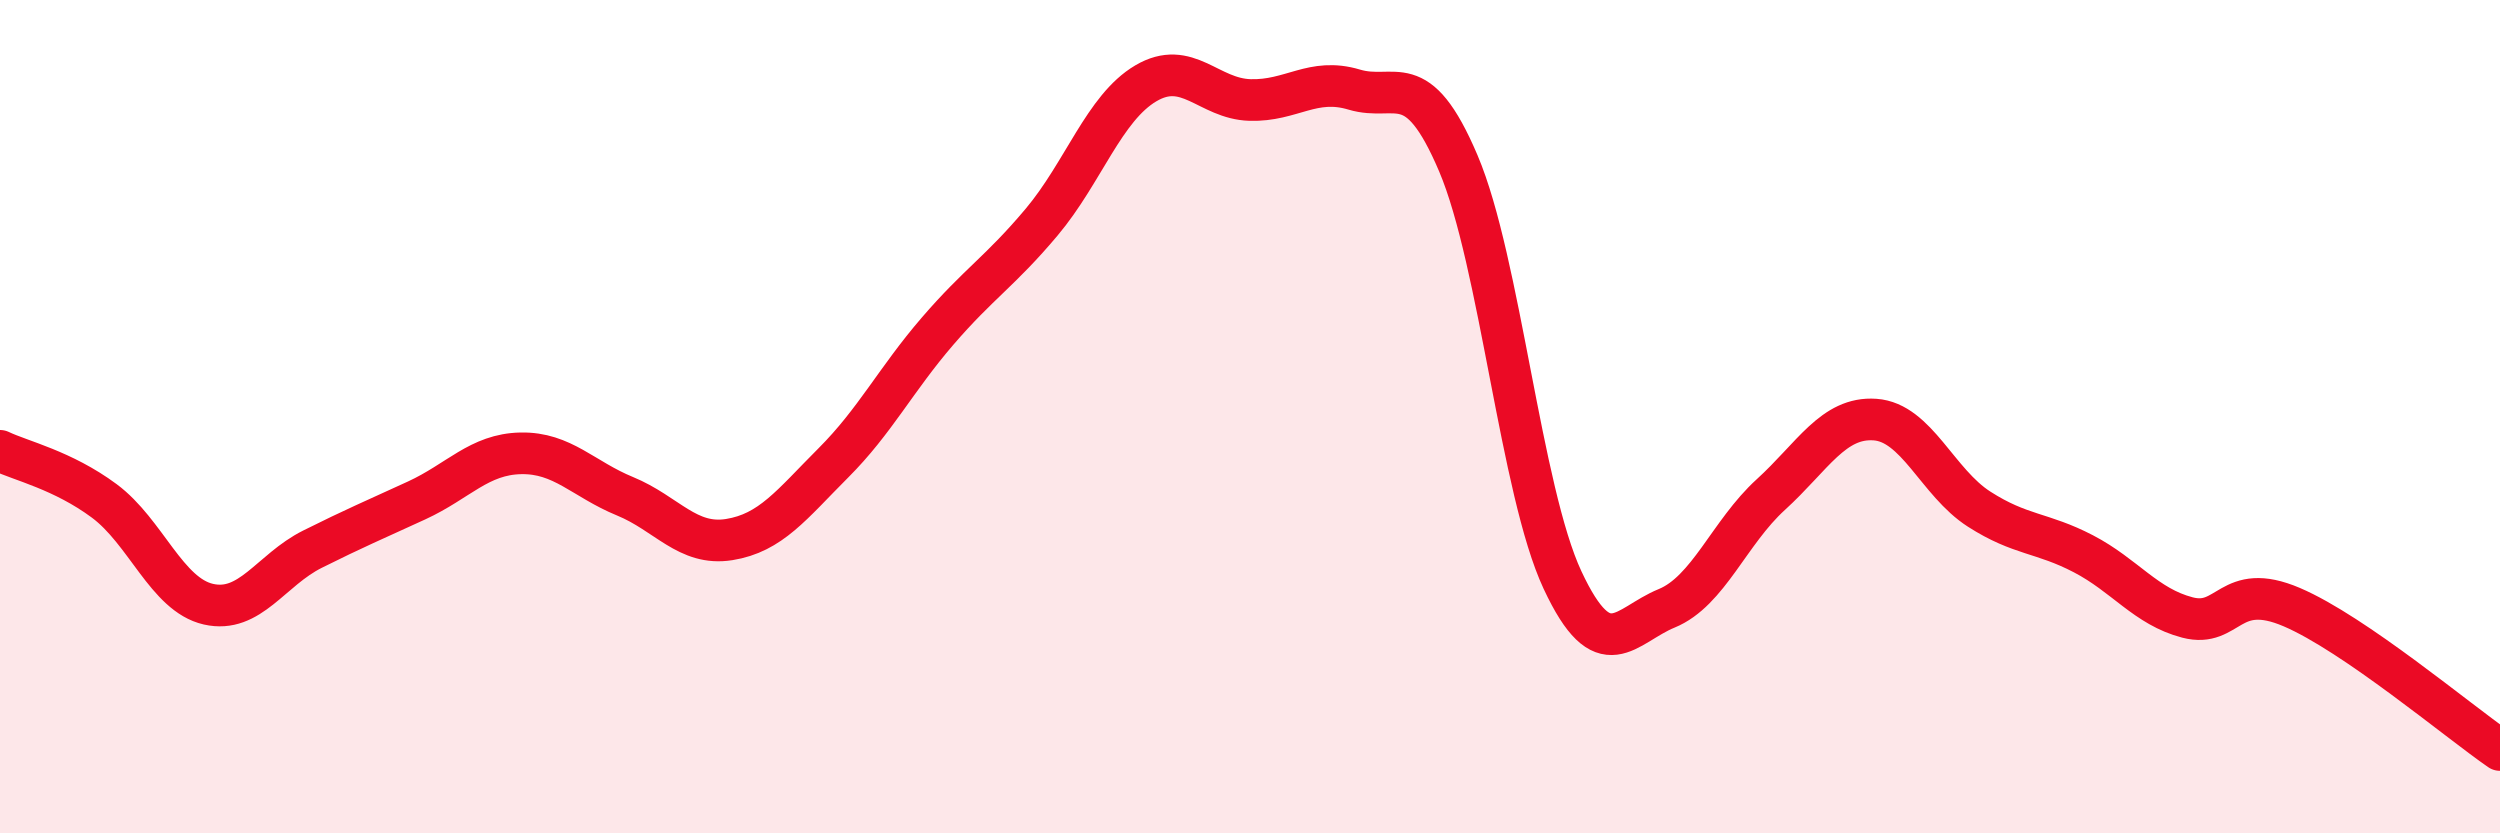
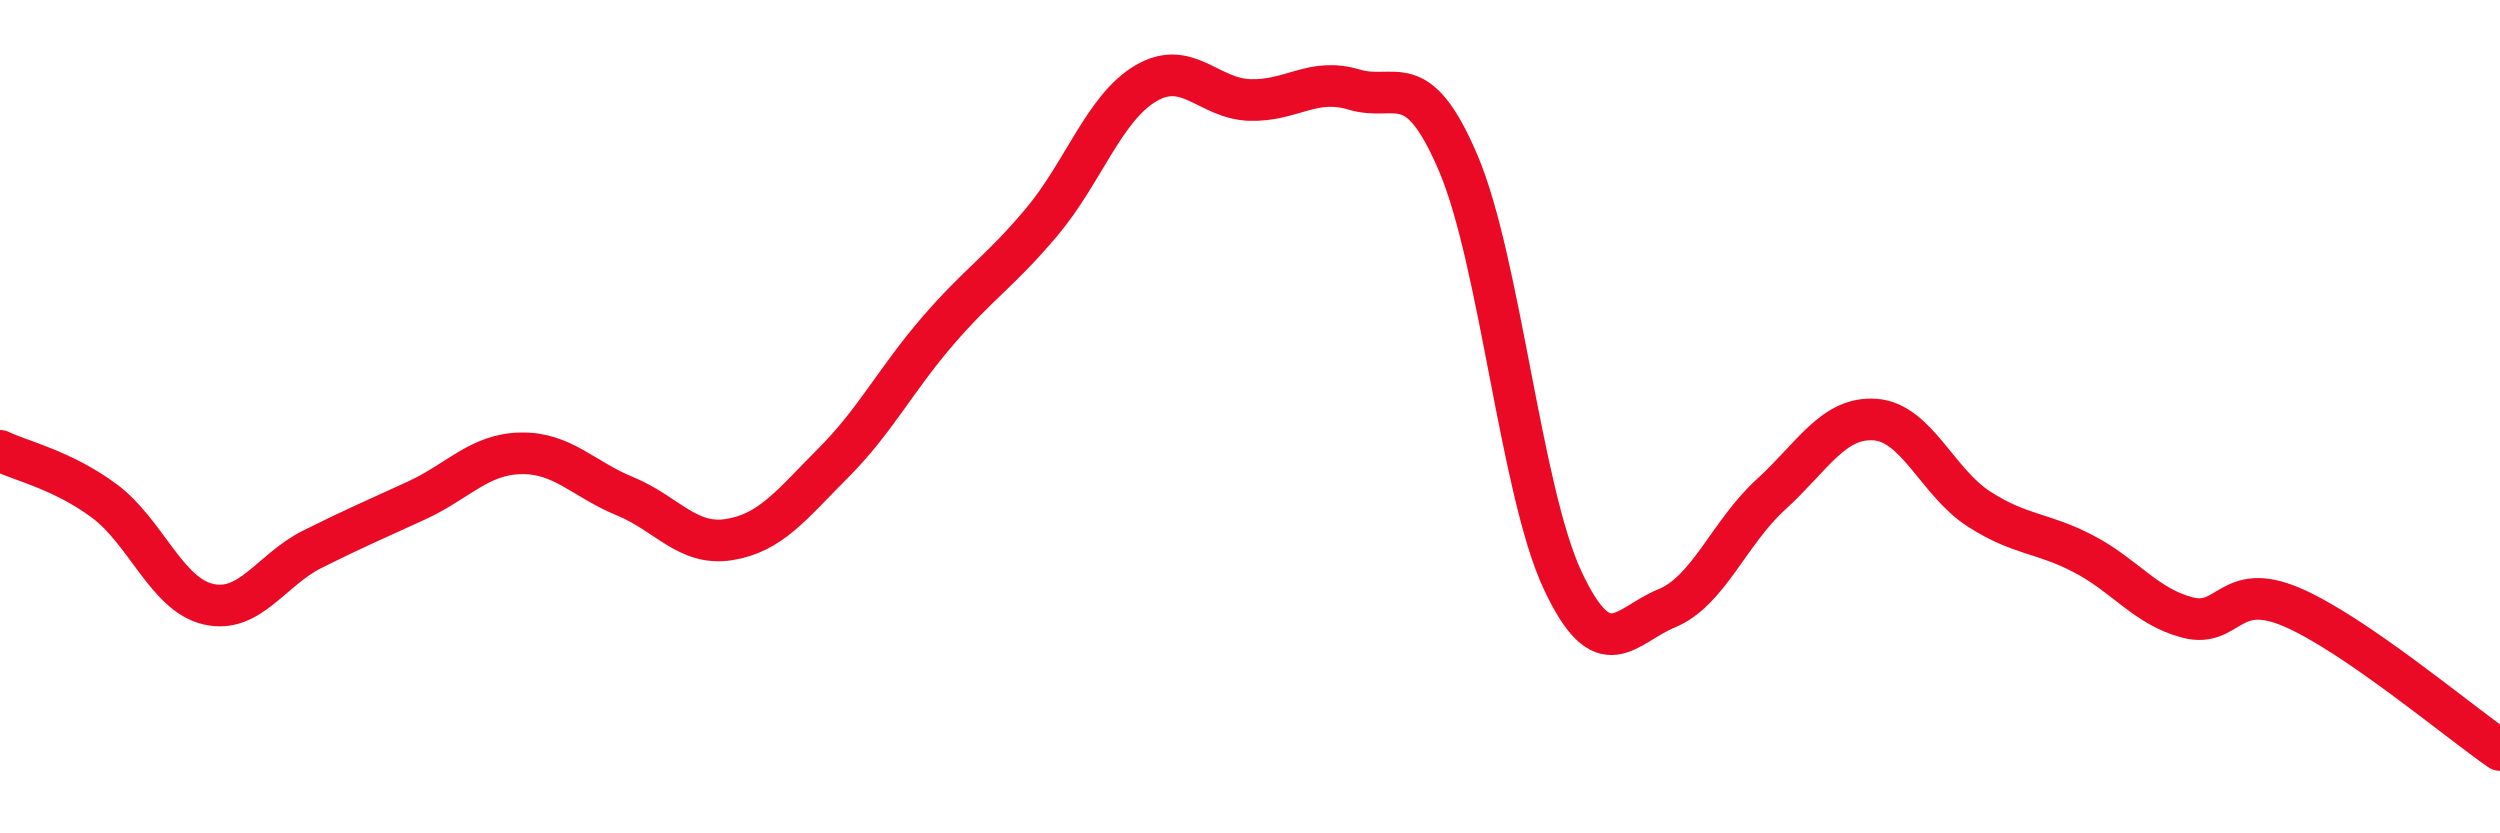
<svg xmlns="http://www.w3.org/2000/svg" width="60" height="20" viewBox="0 0 60 20">
-   <path d="M 0,10.82 C 0.5,11.06 1.5,11.28 2.5,12.02 C 3.5,12.76 4,14.27 5,14.5 C 6,14.73 6.5,13.68 7.5,13.18 C 8.5,12.68 9,12.47 10,12.01 C 11,11.55 11.5,10.9 12.5,10.88 C 13.5,10.86 14,11.5 15,11.91 C 16,12.32 16.5,13.11 17.5,12.95 C 18.5,12.79 19,12.11 20,11.11 C 21,10.11 21.5,9.11 22.5,7.95 C 23.5,6.79 24,6.52 25,5.33 C 26,4.14 26.5,2.59 27.5,2 C 28.5,1.41 29,2.37 30,2.4 C 31,2.43 31.5,1.85 32.5,2.15 C 33.5,2.45 34,1.57 35,3.92 C 36,6.27 36.5,11.78 37.5,13.92 C 38.5,16.06 39,15.01 40,14.6 C 41,14.19 41.5,12.78 42.5,11.87 C 43.5,10.96 44,10 45,10.07 C 46,10.14 46.5,11.58 47.5,12.22 C 48.5,12.86 49,12.77 50,13.29 C 51,13.81 51.5,14.56 52.5,14.82 C 53.5,15.08 53.5,13.93 55,14.57 C 56.5,15.21 59,17.31 60,18L60 20L0 20Z" fill="#EB0A25" opacity="0.1" stroke-linecap="round" stroke-linejoin="round" />
  <path d="M 0,10.82 C 0.5,11.06 1.5,11.28 2.5,12.02 C 3.5,12.76 4,14.27 5,14.5 C 6,14.73 6.5,13.68 7.5,13.18 C 8.5,12.68 9,12.47 10,12.01 C 11,11.55 11.5,10.9 12.5,10.88 C 13.5,10.86 14,11.5 15,11.91 C 16,12.32 16.5,13.11 17.5,12.95 C 18.5,12.79 19,12.11 20,11.11 C 21,10.11 21.5,9.11 22.5,7.95 C 23.5,6.79 24,6.52 25,5.33 C 26,4.14 26.5,2.59 27.5,2 C 28.5,1.41 29,2.37 30,2.4 C 31,2.43 31.5,1.85 32.5,2.15 C 33.5,2.45 34,1.57 35,3.92 C 36,6.27 36.5,11.78 37.5,13.92 C 38.5,16.06 39,15.01 40,14.6 C 41,14.19 41.5,12.78 42.5,11.87 C 43.5,10.96 44,10 45,10.07 C 46,10.14 46.5,11.58 47.5,12.22 C 48.5,12.86 49,12.77 50,13.29 C 51,13.81 51.5,14.56 52.5,14.82 C 53.5,15.08 53.5,13.93 55,14.57 C 56.5,15.21 59,17.31 60,18" stroke="#EB0A25" stroke-width="1" fill="none" stroke-linecap="round" stroke-linejoin="round" />
</svg>